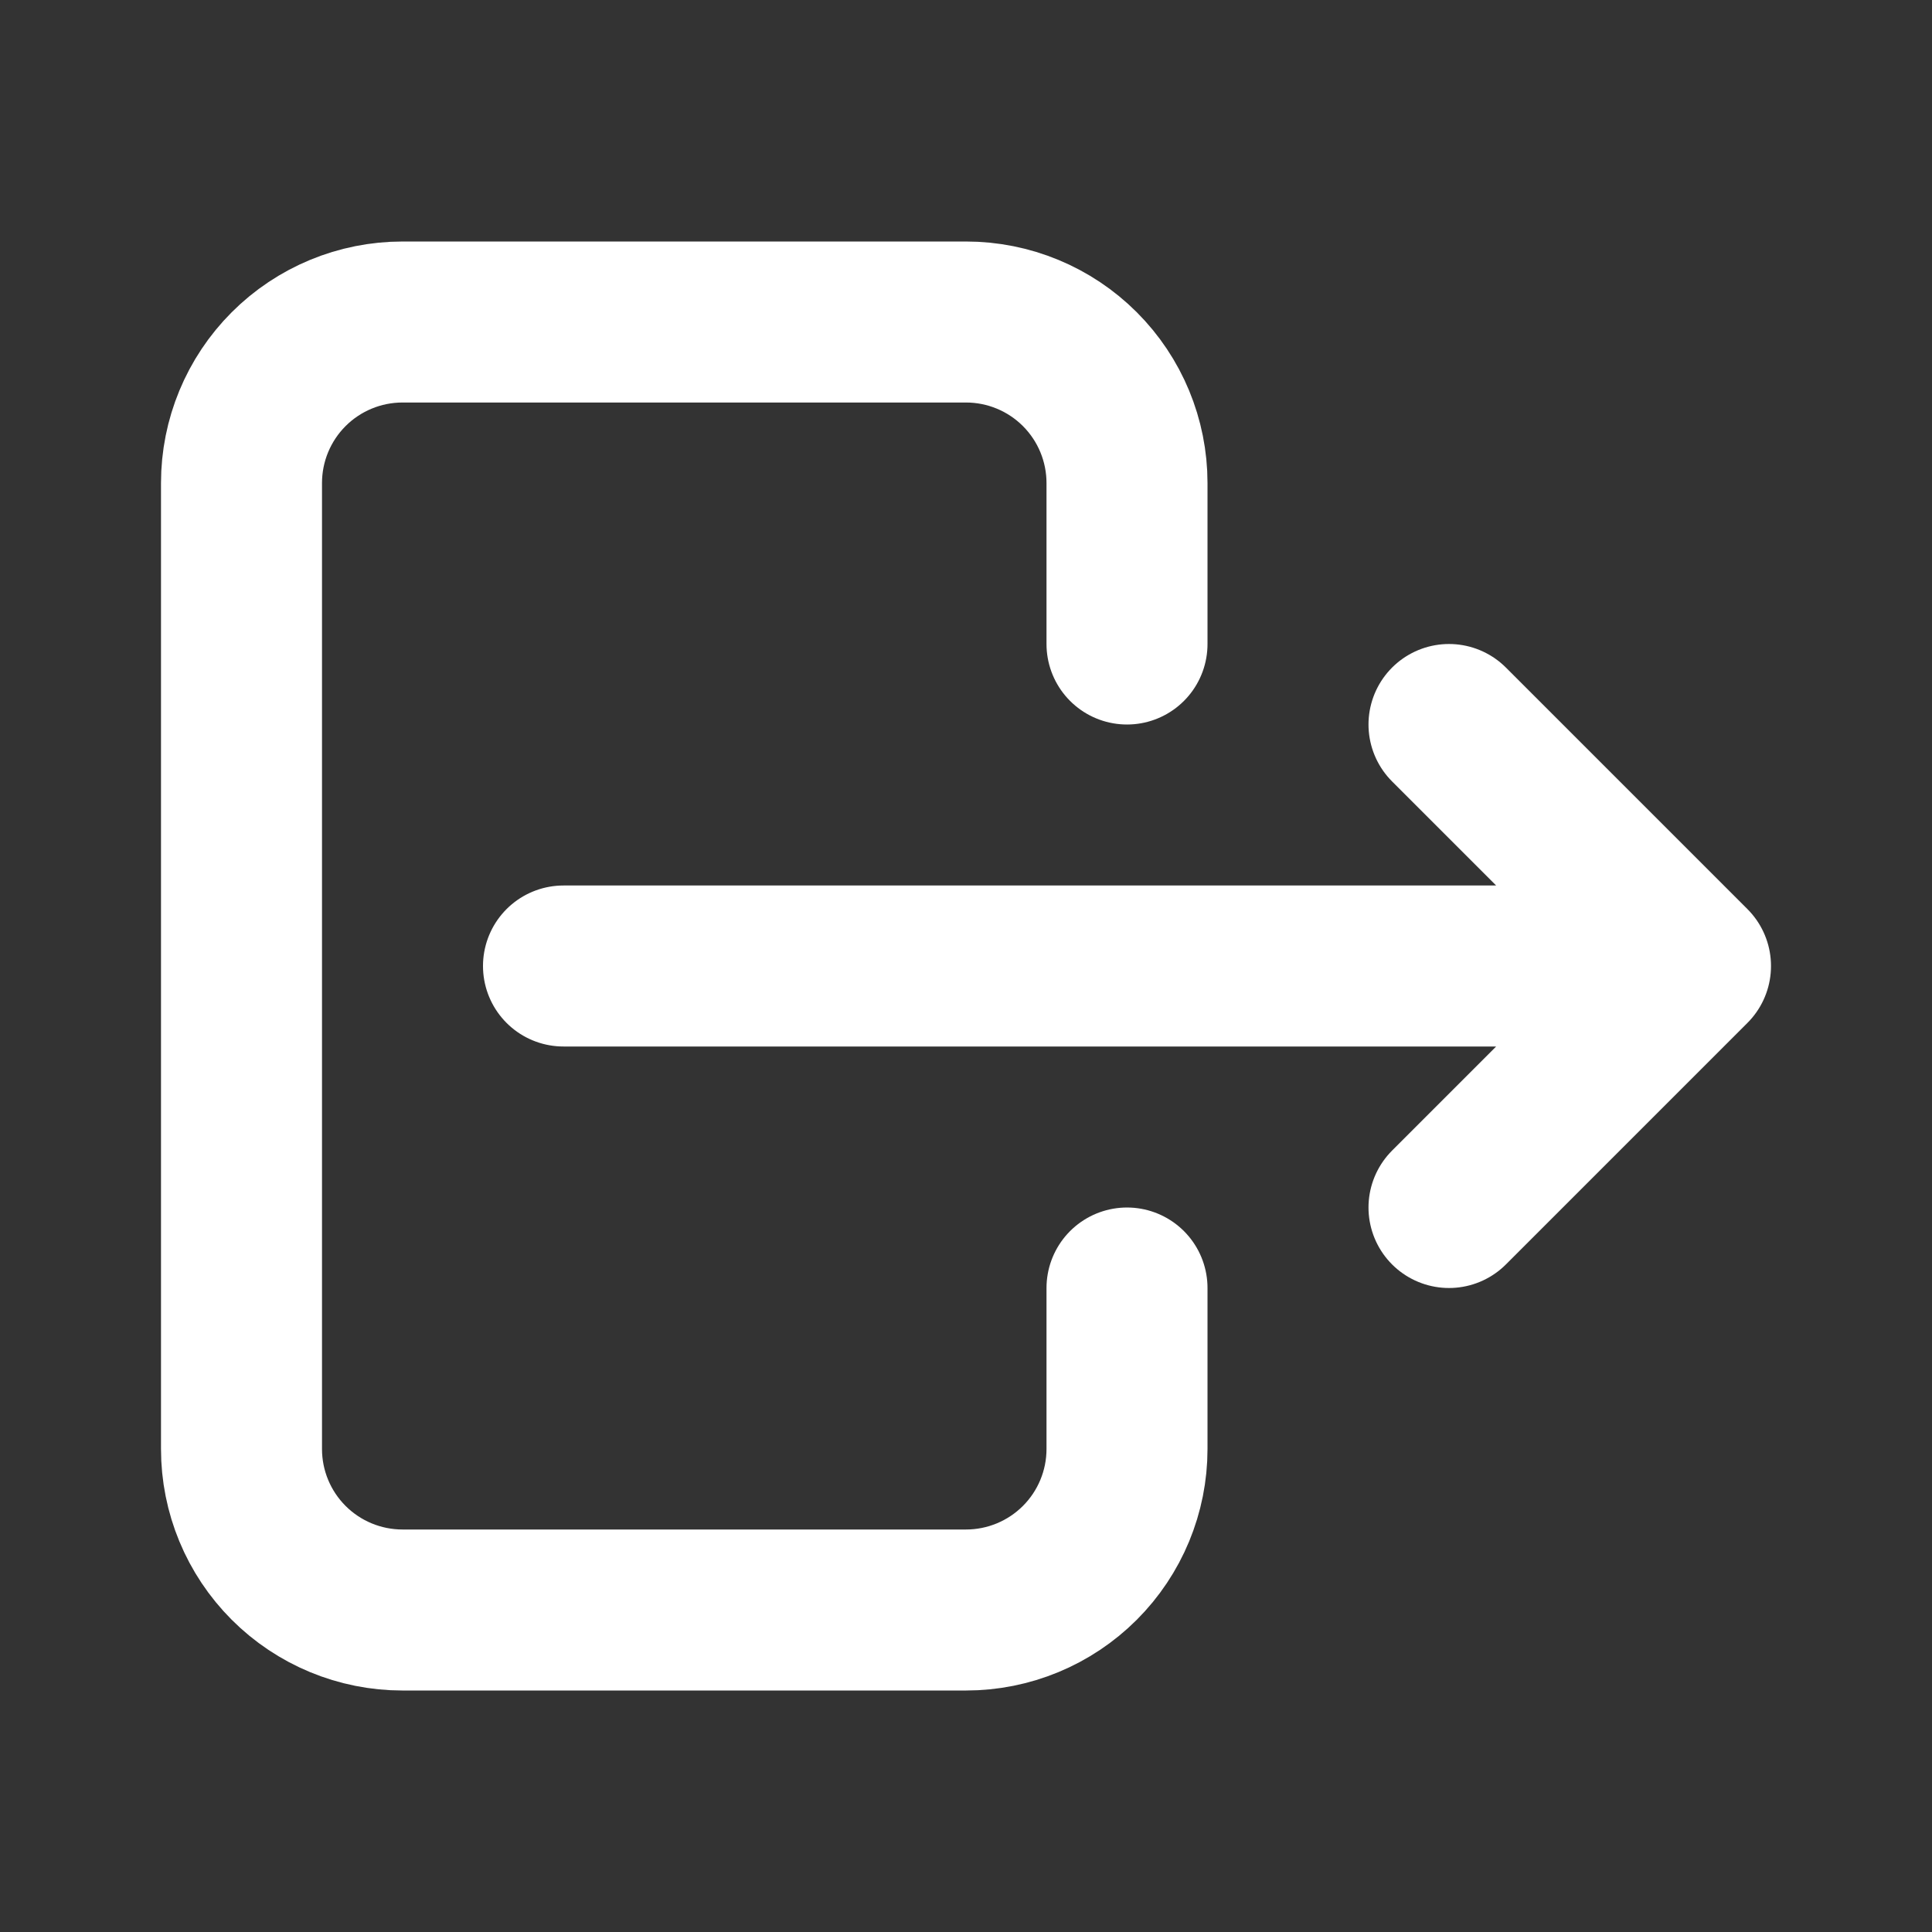
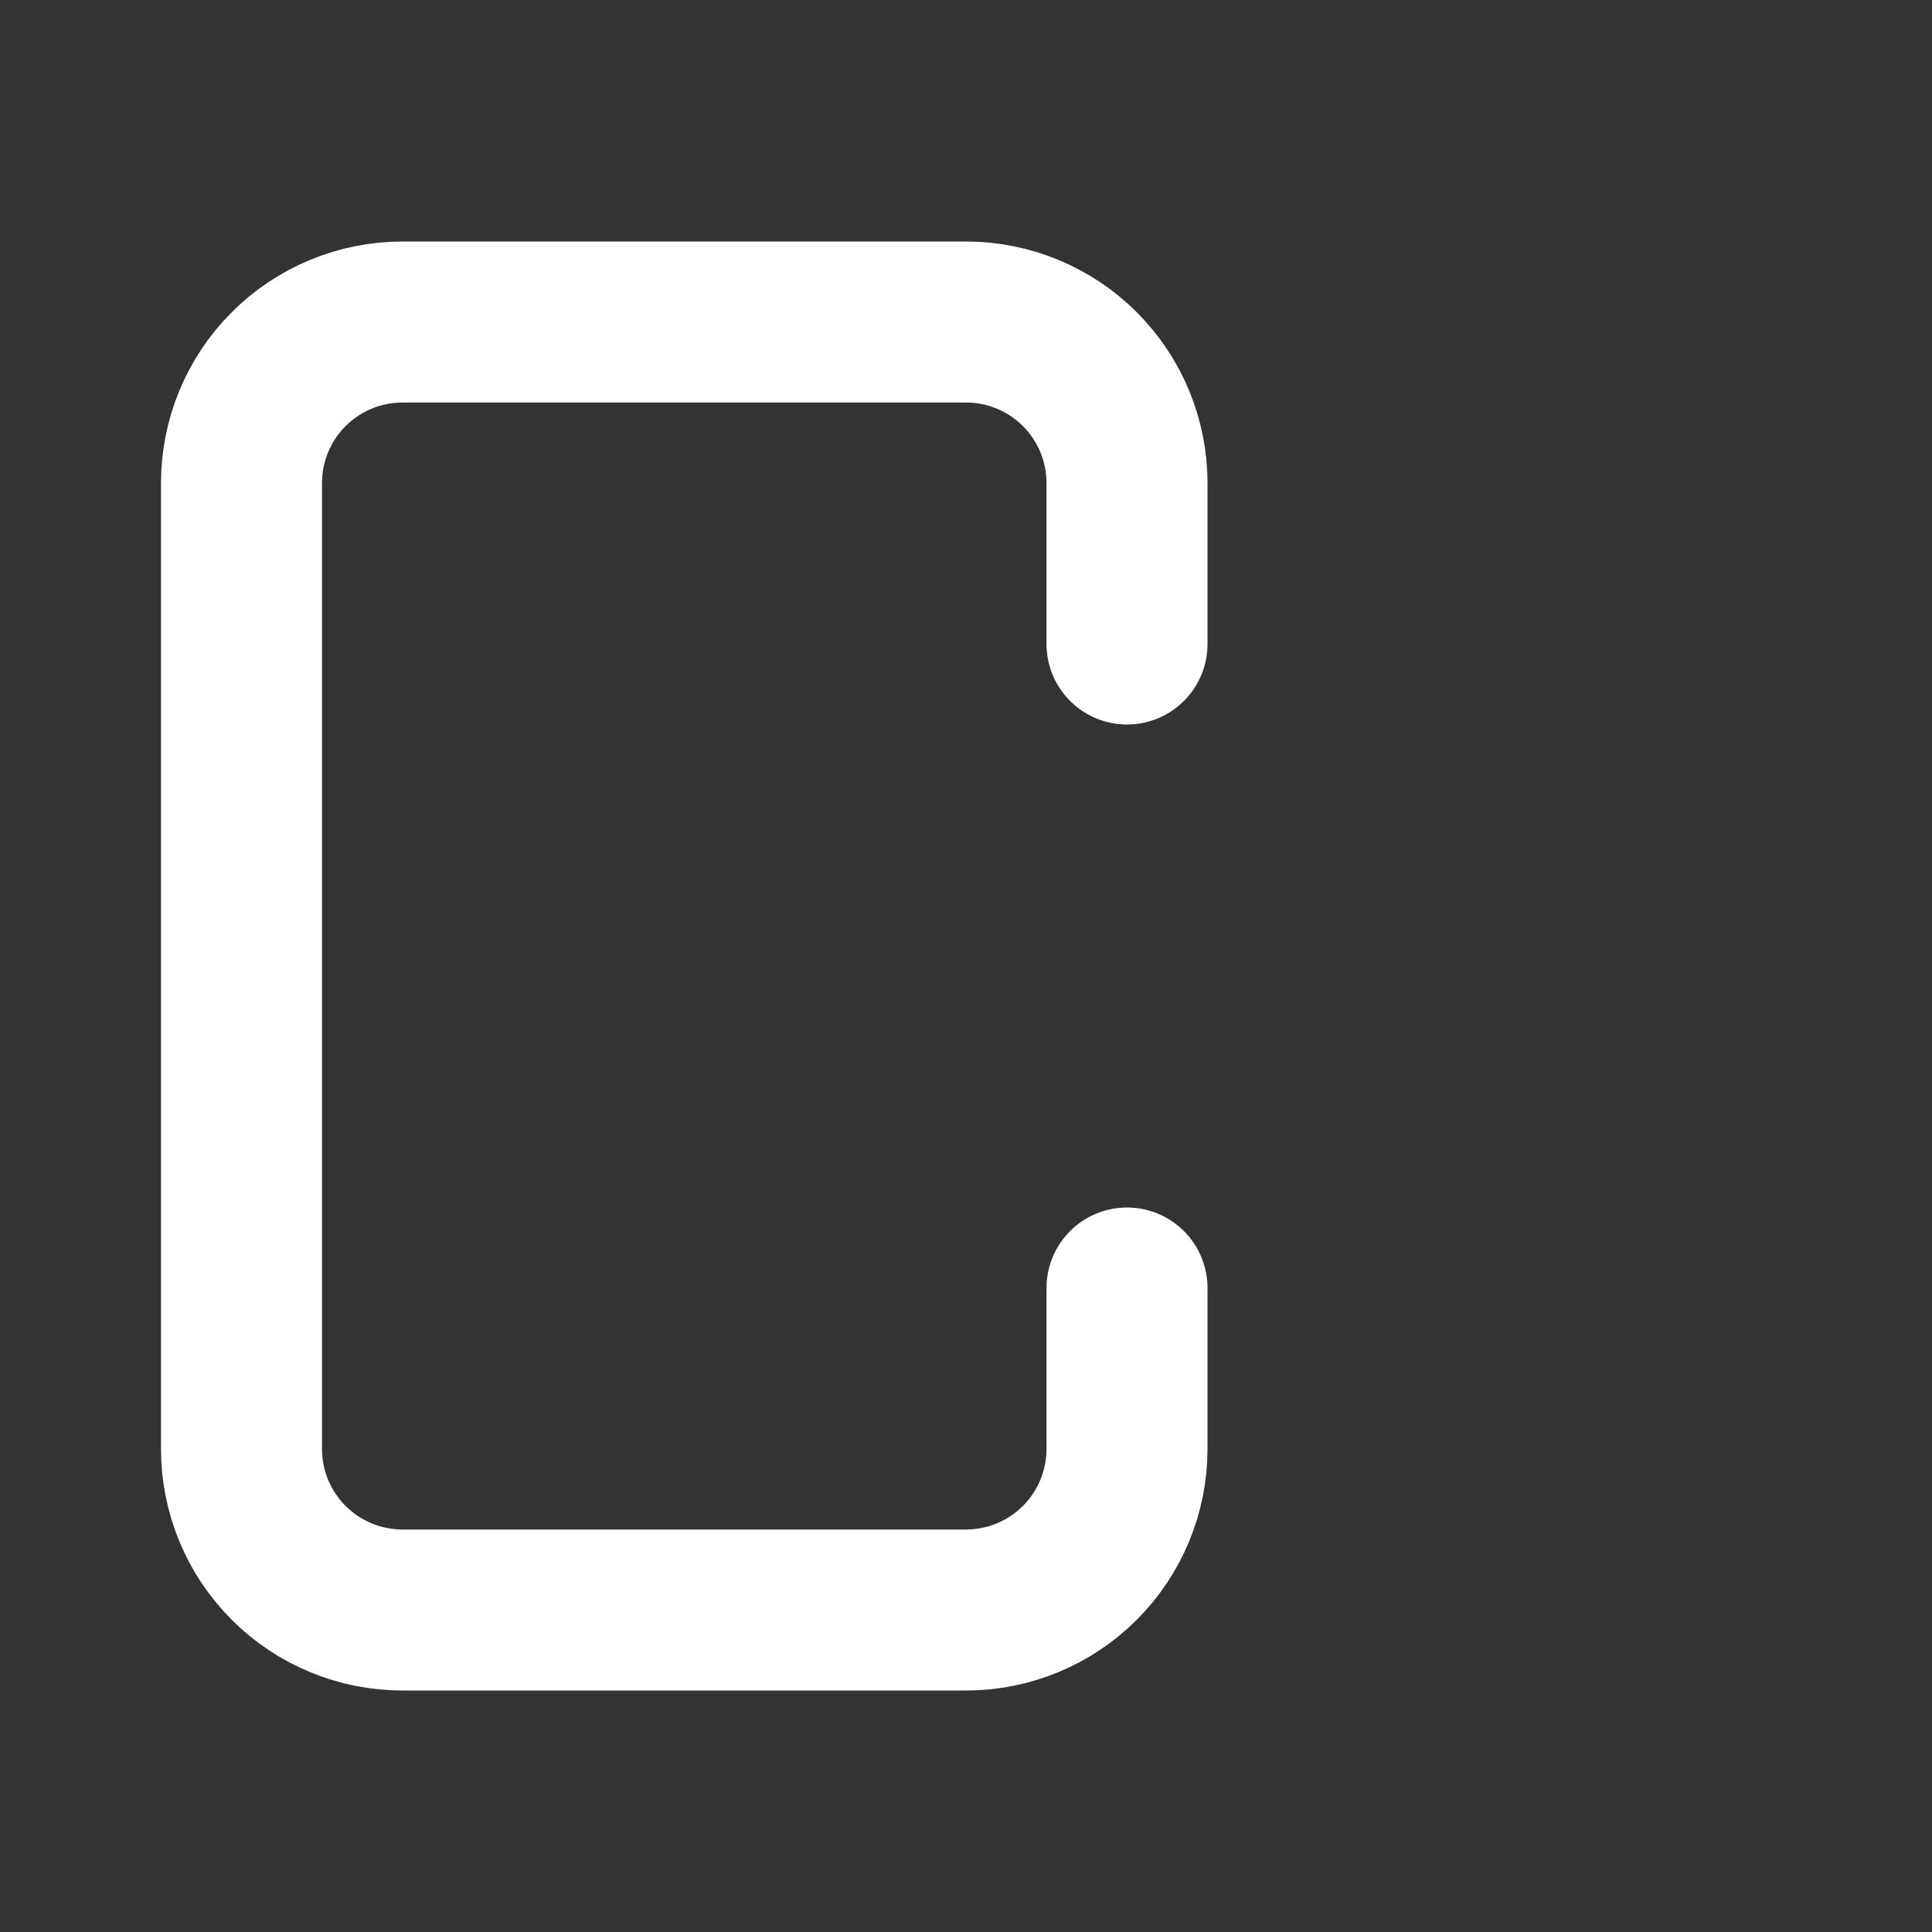
<svg xmlns="http://www.w3.org/2000/svg" width="140" height="140" viewBox="0 0 140 140" fill="none">
  <rect x="0" y="0" width="140" height="140" fill="#333333" stroke="none" />
  <path d="M81.667 46.667V35.001C81.667 31.907 80.438 28.939 78.25 26.751C76.062 24.563 73.094 23.334 70 23.334H29.167C26.073 23.334 23.105 24.563 20.917 26.751C18.729 28.939 17.5 31.907 17.5 35.001V105.001C17.5 108.095 18.729 111.062 20.917 113.25C23.105 115.438 26.073 116.667 29.167 116.667H70C73.094 116.667 76.062 115.438 78.25 113.25C80.438 111.062 81.667 108.095 81.667 105.001V93.334" stroke="white" stroke-width="11.667" stroke-linecap="round" stroke-linejoin="round" />
-   <path d="M40.833 70H122.5M122.5 70L105 52.5M122.5 70L105 87.5" stroke="white" stroke-width="11.667" stroke-linecap="round" stroke-linejoin="round" />
</svg>